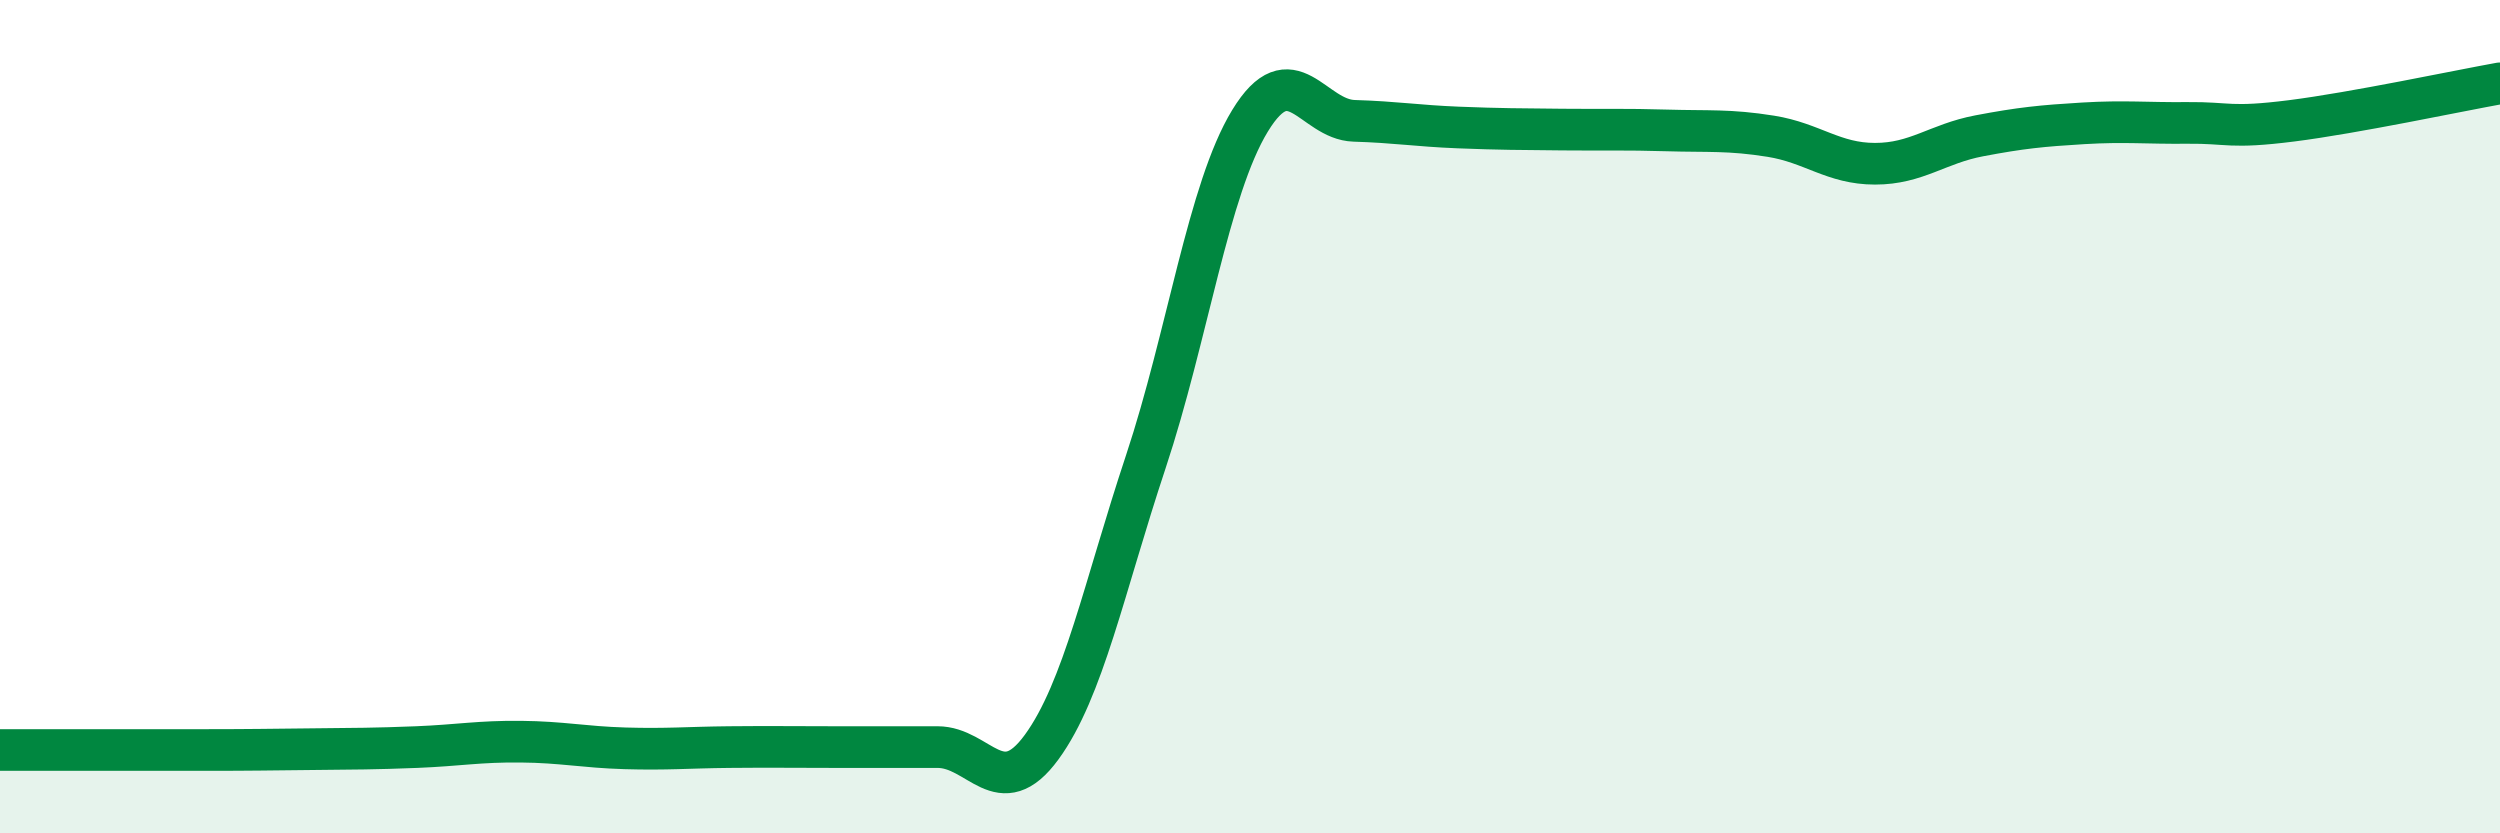
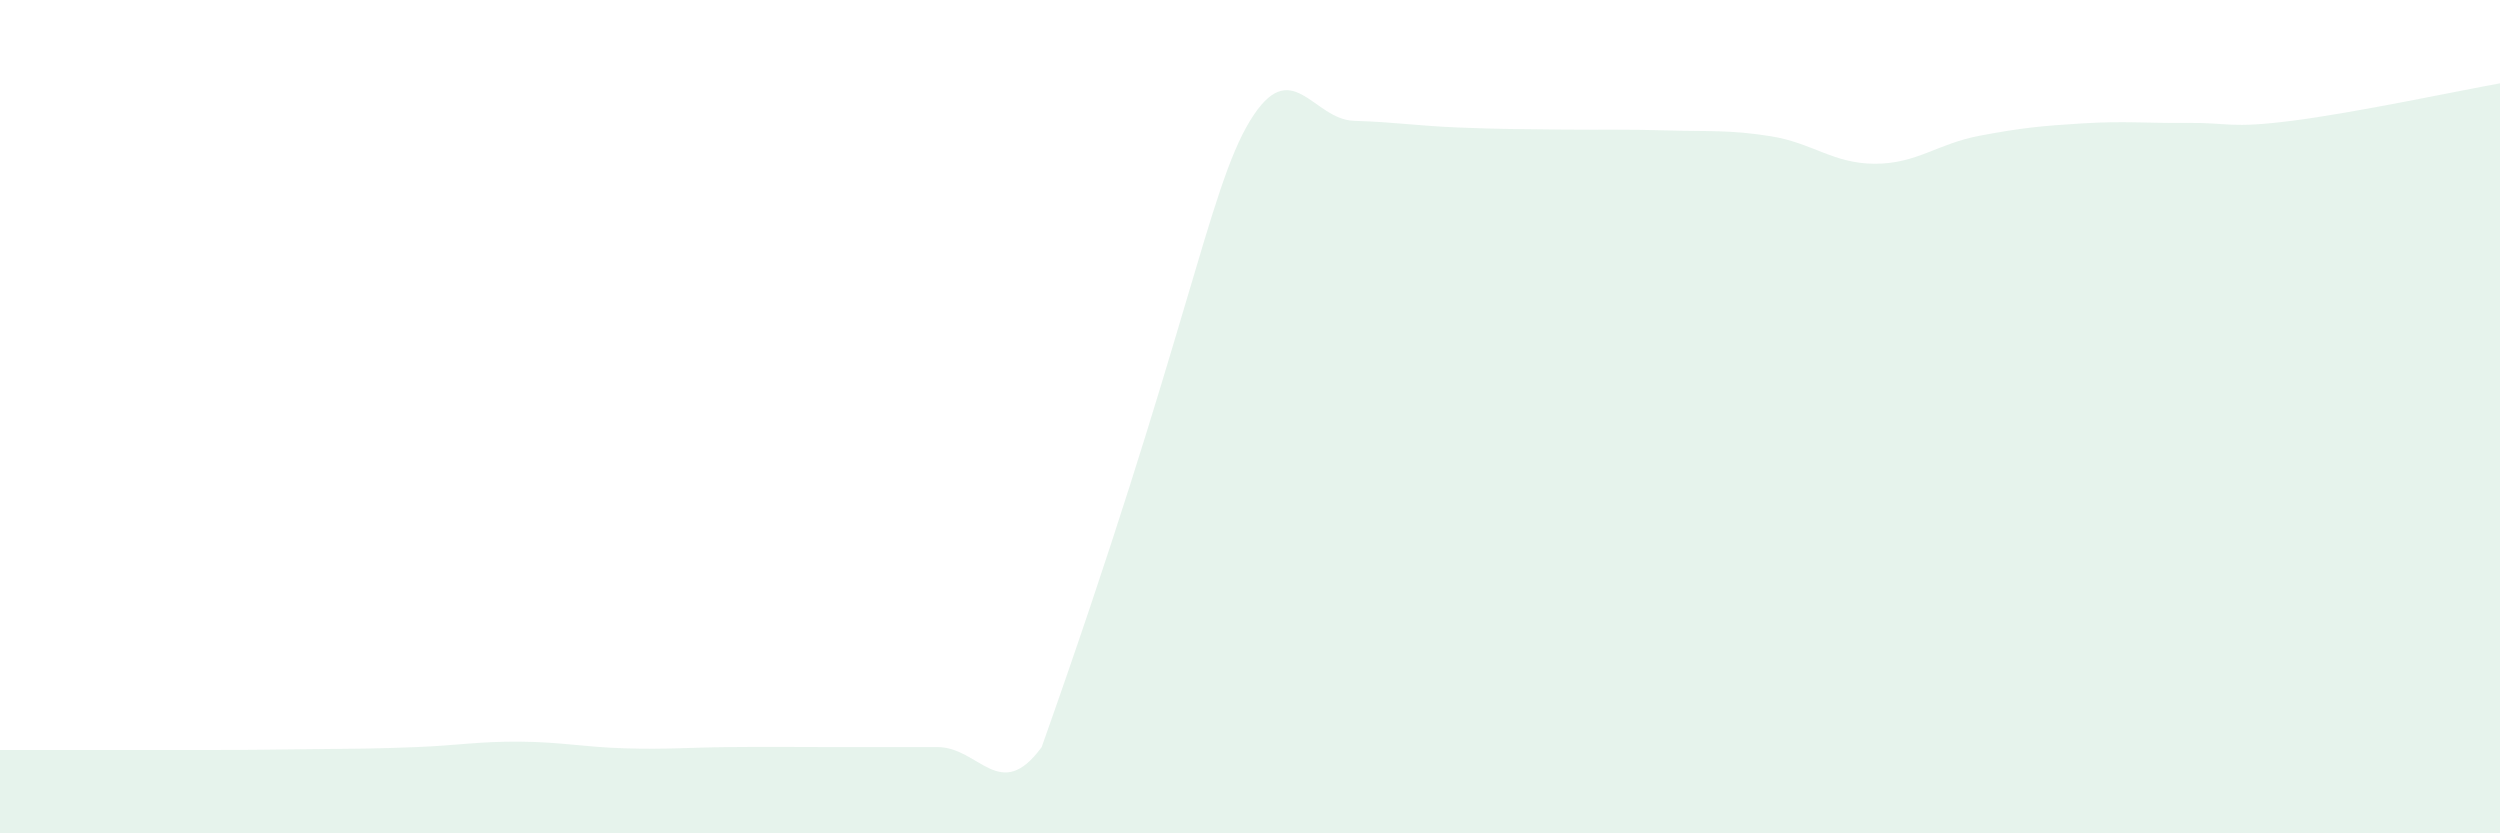
<svg xmlns="http://www.w3.org/2000/svg" width="60" height="20" viewBox="0 0 60 20">
-   <path d="M 0,18 C 0.5,18 1.5,18 2.5,18 C 3.5,18 4,18 5,18 C 6,18 6.5,17.99 7.5,17.98 C 8.5,17.97 9,17.97 10,17.93 C 11,17.89 11.5,17.79 12.5,17.8 C 13.5,17.81 14,17.93 15,17.96 C 16,17.99 16.5,17.94 17.5,17.93 C 18.5,17.92 19,17.93 20,17.93 C 21,17.93 21.5,17.93 22.5,17.93 C 23.5,17.93 24,19.3 25,17.93 C 26,16.56 26.5,14.09 27.5,11.08 C 28.5,8.07 29,4.54 30,2.9 C 31,1.26 31.5,2.87 32.5,2.9 C 33.5,2.93 34,3.02 35,3.06 C 36,3.1 36.5,3.1 37.5,3.11 C 38.5,3.12 39,3.1 40,3.13 C 41,3.16 41.5,3.11 42.5,3.27 C 43.5,3.43 44,3.93 45,3.93 C 46,3.93 46.5,3.45 47.5,3.26 C 48.5,3.07 49,3.02 50,2.96 C 51,2.9 51.5,2.96 52.5,2.95 C 53.5,2.94 53.5,3.09 55,2.9 C 56.5,2.71 59,2.18 60,2L60 20L0 20Z" fill="#008740" opacity="0.1" stroke-linecap="round" stroke-linejoin="round" />
-   <path d="M 0,18 C 0.5,18 1.5,18 2.5,18 C 3.5,18 4,18 5,18 C 6,18 6.5,17.99 7.5,17.98 C 8.5,17.97 9,17.97 10,17.93 C 11,17.89 11.5,17.79 12.5,17.8 C 13.5,17.81 14,17.93 15,17.96 C 16,17.99 16.5,17.94 17.5,17.93 C 18.5,17.92 19,17.93 20,17.93 C 21,17.93 21.5,17.93 22.5,17.93 C 23.5,17.93 24,19.3 25,17.93 C 26,16.56 26.5,14.09 27.5,11.08 C 28.5,8.07 29,4.54 30,2.9 C 31,1.26 31.5,2.87 32.5,2.9 C 33.5,2.93 34,3.02 35,3.06 C 36,3.1 36.5,3.1 37.5,3.11 C 38.5,3.12 39,3.1 40,3.13 C 41,3.16 41.5,3.11 42.5,3.27 C 43.5,3.43 44,3.93 45,3.93 C 46,3.93 46.5,3.45 47.5,3.26 C 48.5,3.07 49,3.02 50,2.96 C 51,2.9 51.5,2.96 52.5,2.95 C 53.5,2.94 53.5,3.09 55,2.9 C 56.5,2.71 59,2.18 60,2" stroke="#008740" stroke-width="1" fill="none" stroke-linecap="round" stroke-linejoin="round" />
+   <path d="M 0,18 C 0.5,18 1.5,18 2.5,18 C 3.5,18 4,18 5,18 C 6,18 6.5,17.99 7.5,17.98 C 8.5,17.97 9,17.97 10,17.93 C 11,17.89 11.5,17.79 12.5,17.8 C 13.5,17.81 14,17.93 15,17.96 C 16,17.99 16.5,17.94 17.5,17.93 C 18.5,17.92 19,17.93 20,17.93 C 21,17.93 21.5,17.93 22.5,17.93 C 23.5,17.93 24,19.3 25,17.93 C 28.5,8.07 29,4.54 30,2.9 C 31,1.26 31.5,2.87 32.5,2.9 C 33.5,2.93 34,3.02 35,3.06 C 36,3.1 36.5,3.1 37.5,3.11 C 38.5,3.12 39,3.1 40,3.13 C 41,3.16 41.5,3.11 42.5,3.27 C 43.5,3.43 44,3.93 45,3.93 C 46,3.93 46.5,3.45 47.5,3.26 C 48.5,3.07 49,3.02 50,2.96 C 51,2.9 51.5,2.96 52.5,2.95 C 53.5,2.94 53.5,3.09 55,2.9 C 56.5,2.71 59,2.18 60,2L60 20L0 20Z" fill="#008740" opacity="0.1" stroke-linecap="round" stroke-linejoin="round" />
</svg>